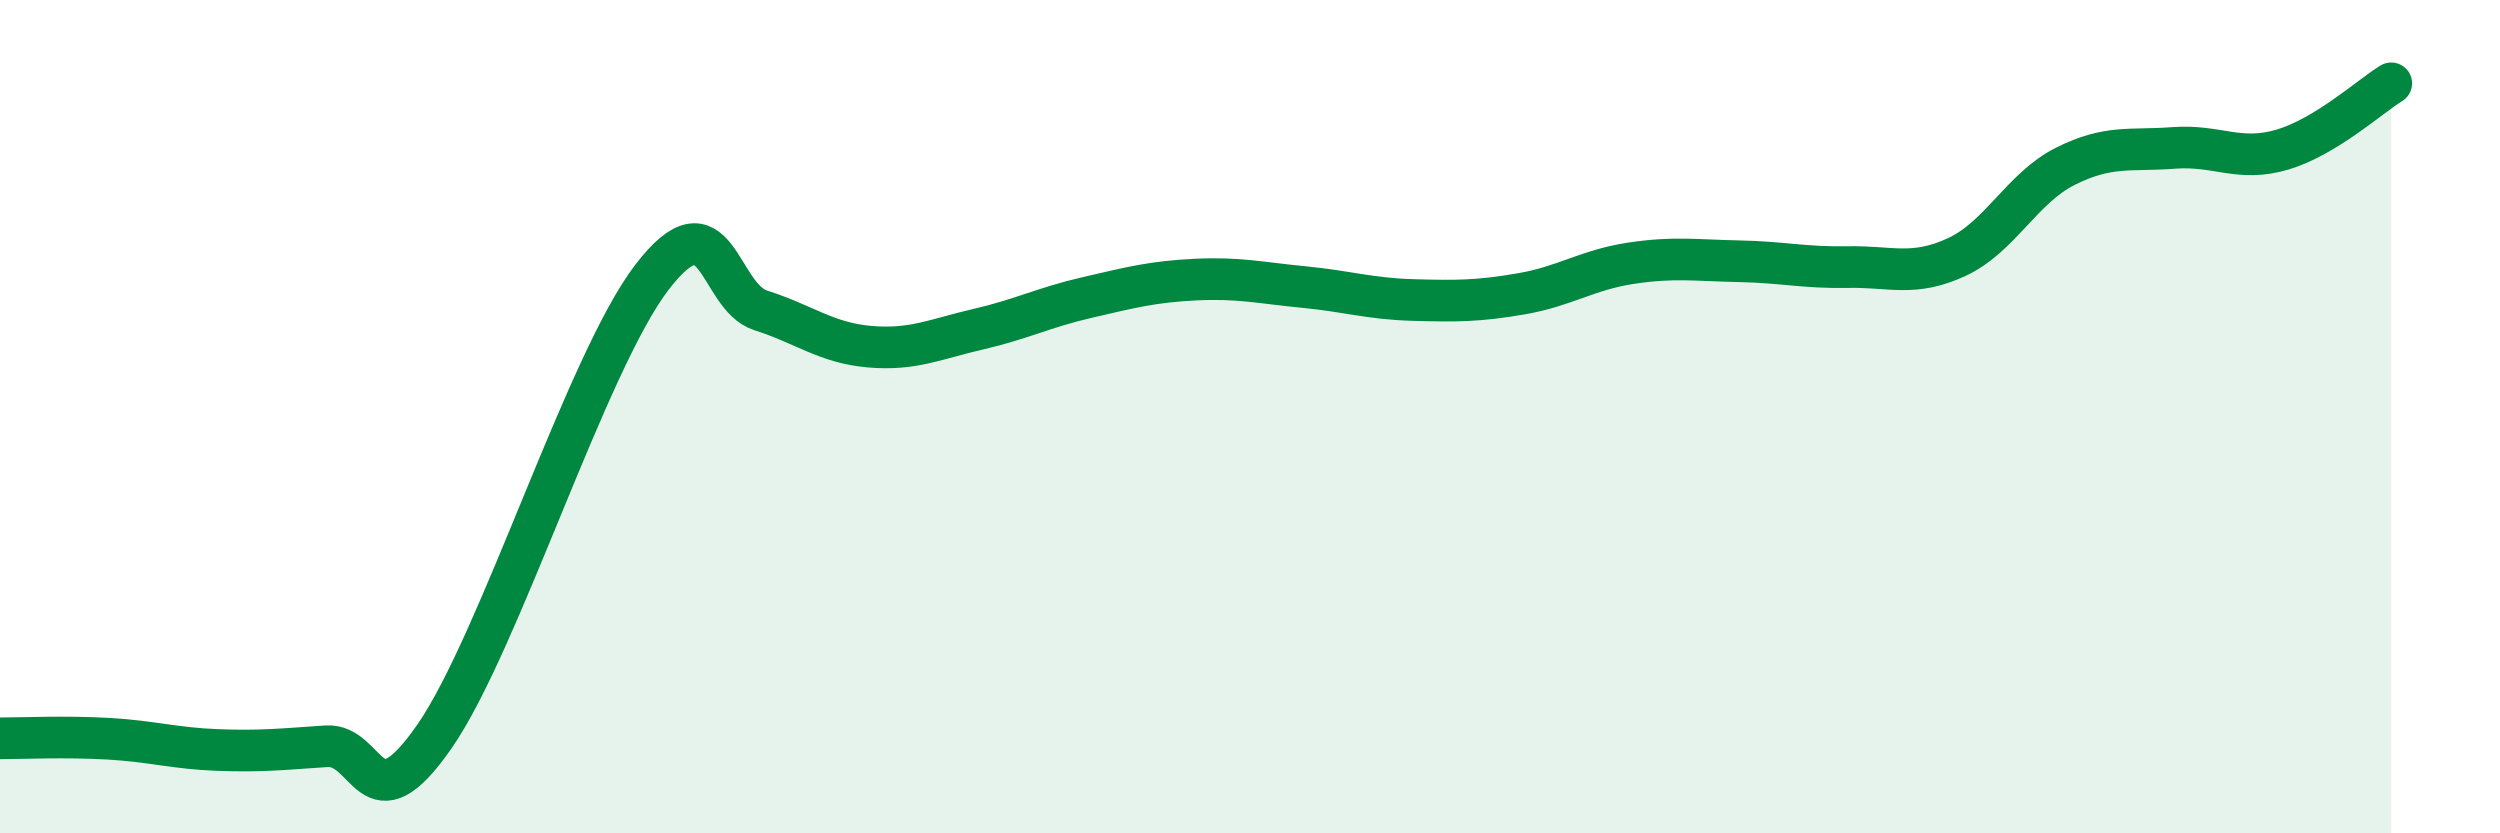
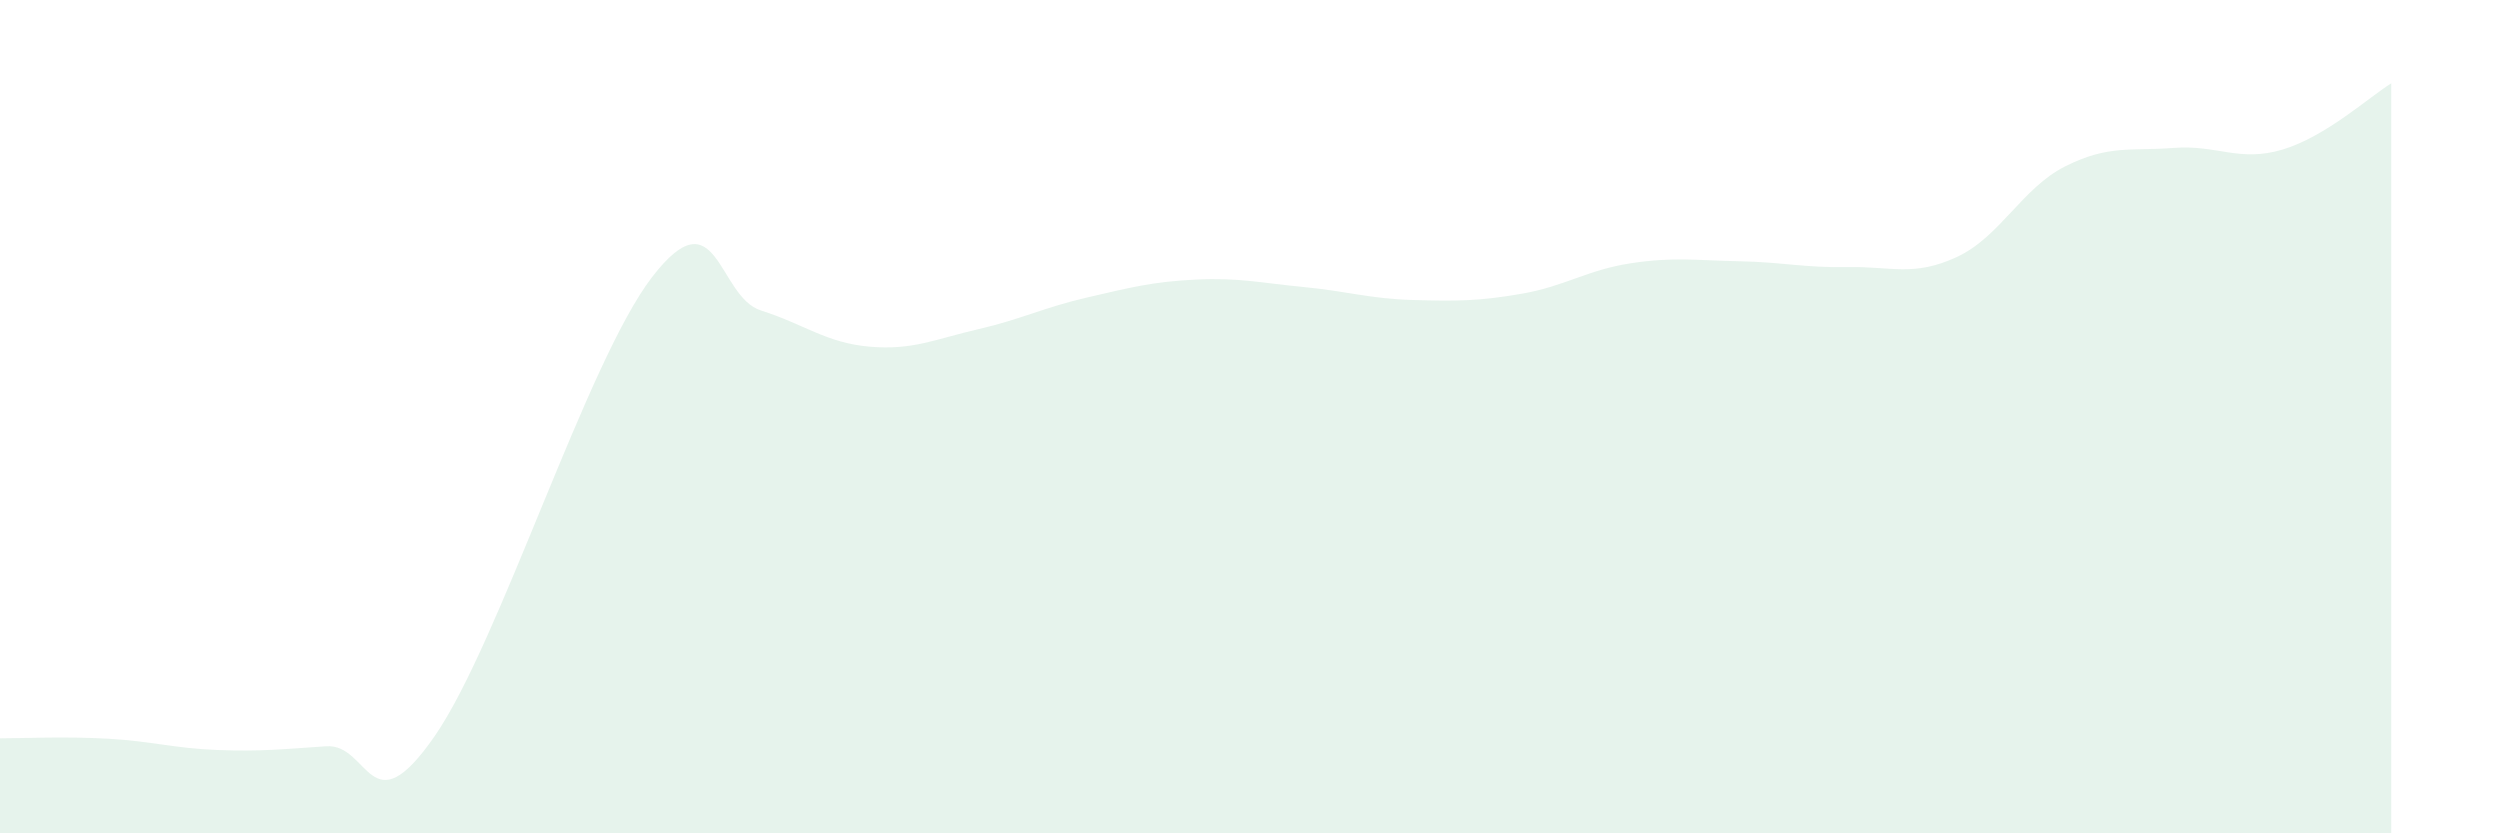
<svg xmlns="http://www.w3.org/2000/svg" width="60" height="20" viewBox="0 0 60 20">
  <path d="M 0,17.72 C 0.52,17.72 1.57,17.67 2.61,17.73 C 3.65,17.79 4.18,17.96 5.22,18 C 6.26,18.04 6.79,17.98 7.83,17.91 C 8.87,17.84 8.87,19.92 10.43,17.67 C 11.99,15.42 14.08,8.69 15.65,6.65 C 17.22,4.61 17.22,7.12 18.26,7.45 C 19.3,7.78 19.83,8.23 20.87,8.32 C 21.91,8.41 22.44,8.14 23.48,7.9 C 24.52,7.66 25.05,7.38 26.09,7.14 C 27.13,6.9 27.66,6.76 28.7,6.71 C 29.74,6.66 30.26,6.79 31.3,6.89 C 32.34,6.99 32.87,7.17 33.91,7.2 C 34.95,7.23 35.48,7.23 36.52,7.05 C 37.56,6.87 38.09,6.48 39.13,6.32 C 40.17,6.16 40.7,6.25 41.74,6.27 C 42.78,6.29 43.31,6.43 44.35,6.41 C 45.39,6.39 45.92,6.65 46.96,6.17 C 48,5.69 48.53,4.51 49.57,3.99 C 50.61,3.47 51.13,3.63 52.17,3.55 C 53.21,3.47 53.74,3.9 54.78,3.59 C 55.82,3.28 56.87,2.32 57.39,2L57.39 20L0 20Z" fill="#008740" opacity="0.1" stroke-linecap="round" stroke-linejoin="round" />
-   <path d="M 0,17.72 C 0.52,17.72 1.57,17.67 2.61,17.73 C 3.65,17.79 4.18,17.96 5.22,18 C 6.26,18.04 6.79,17.98 7.83,17.91 C 8.87,17.84 8.87,19.92 10.43,17.67 C 11.99,15.42 14.08,8.69 15.65,6.65 C 17.22,4.61 17.22,7.12 18.26,7.45 C 19.3,7.78 19.83,8.23 20.87,8.32 C 21.91,8.41 22.44,8.14 23.48,7.9 C 24.52,7.66 25.05,7.38 26.09,7.14 C 27.13,6.9 27.66,6.76 28.7,6.71 C 29.74,6.66 30.26,6.79 31.3,6.89 C 32.34,6.99 32.87,7.17 33.91,7.2 C 34.95,7.23 35.48,7.23 36.52,7.05 C 37.56,6.87 38.09,6.48 39.13,6.32 C 40.17,6.16 40.7,6.25 41.74,6.27 C 42.78,6.29 43.31,6.43 44.35,6.41 C 45.39,6.39 45.92,6.65 46.96,6.17 C 48,5.69 48.53,4.51 49.57,3.99 C 50.61,3.47 51.13,3.63 52.17,3.55 C 53.21,3.47 53.74,3.9 54.78,3.59 C 55.82,3.28 56.87,2.32 57.39,2" stroke="#008740" stroke-width="1" fill="none" stroke-linecap="round" stroke-linejoin="round" />
</svg>